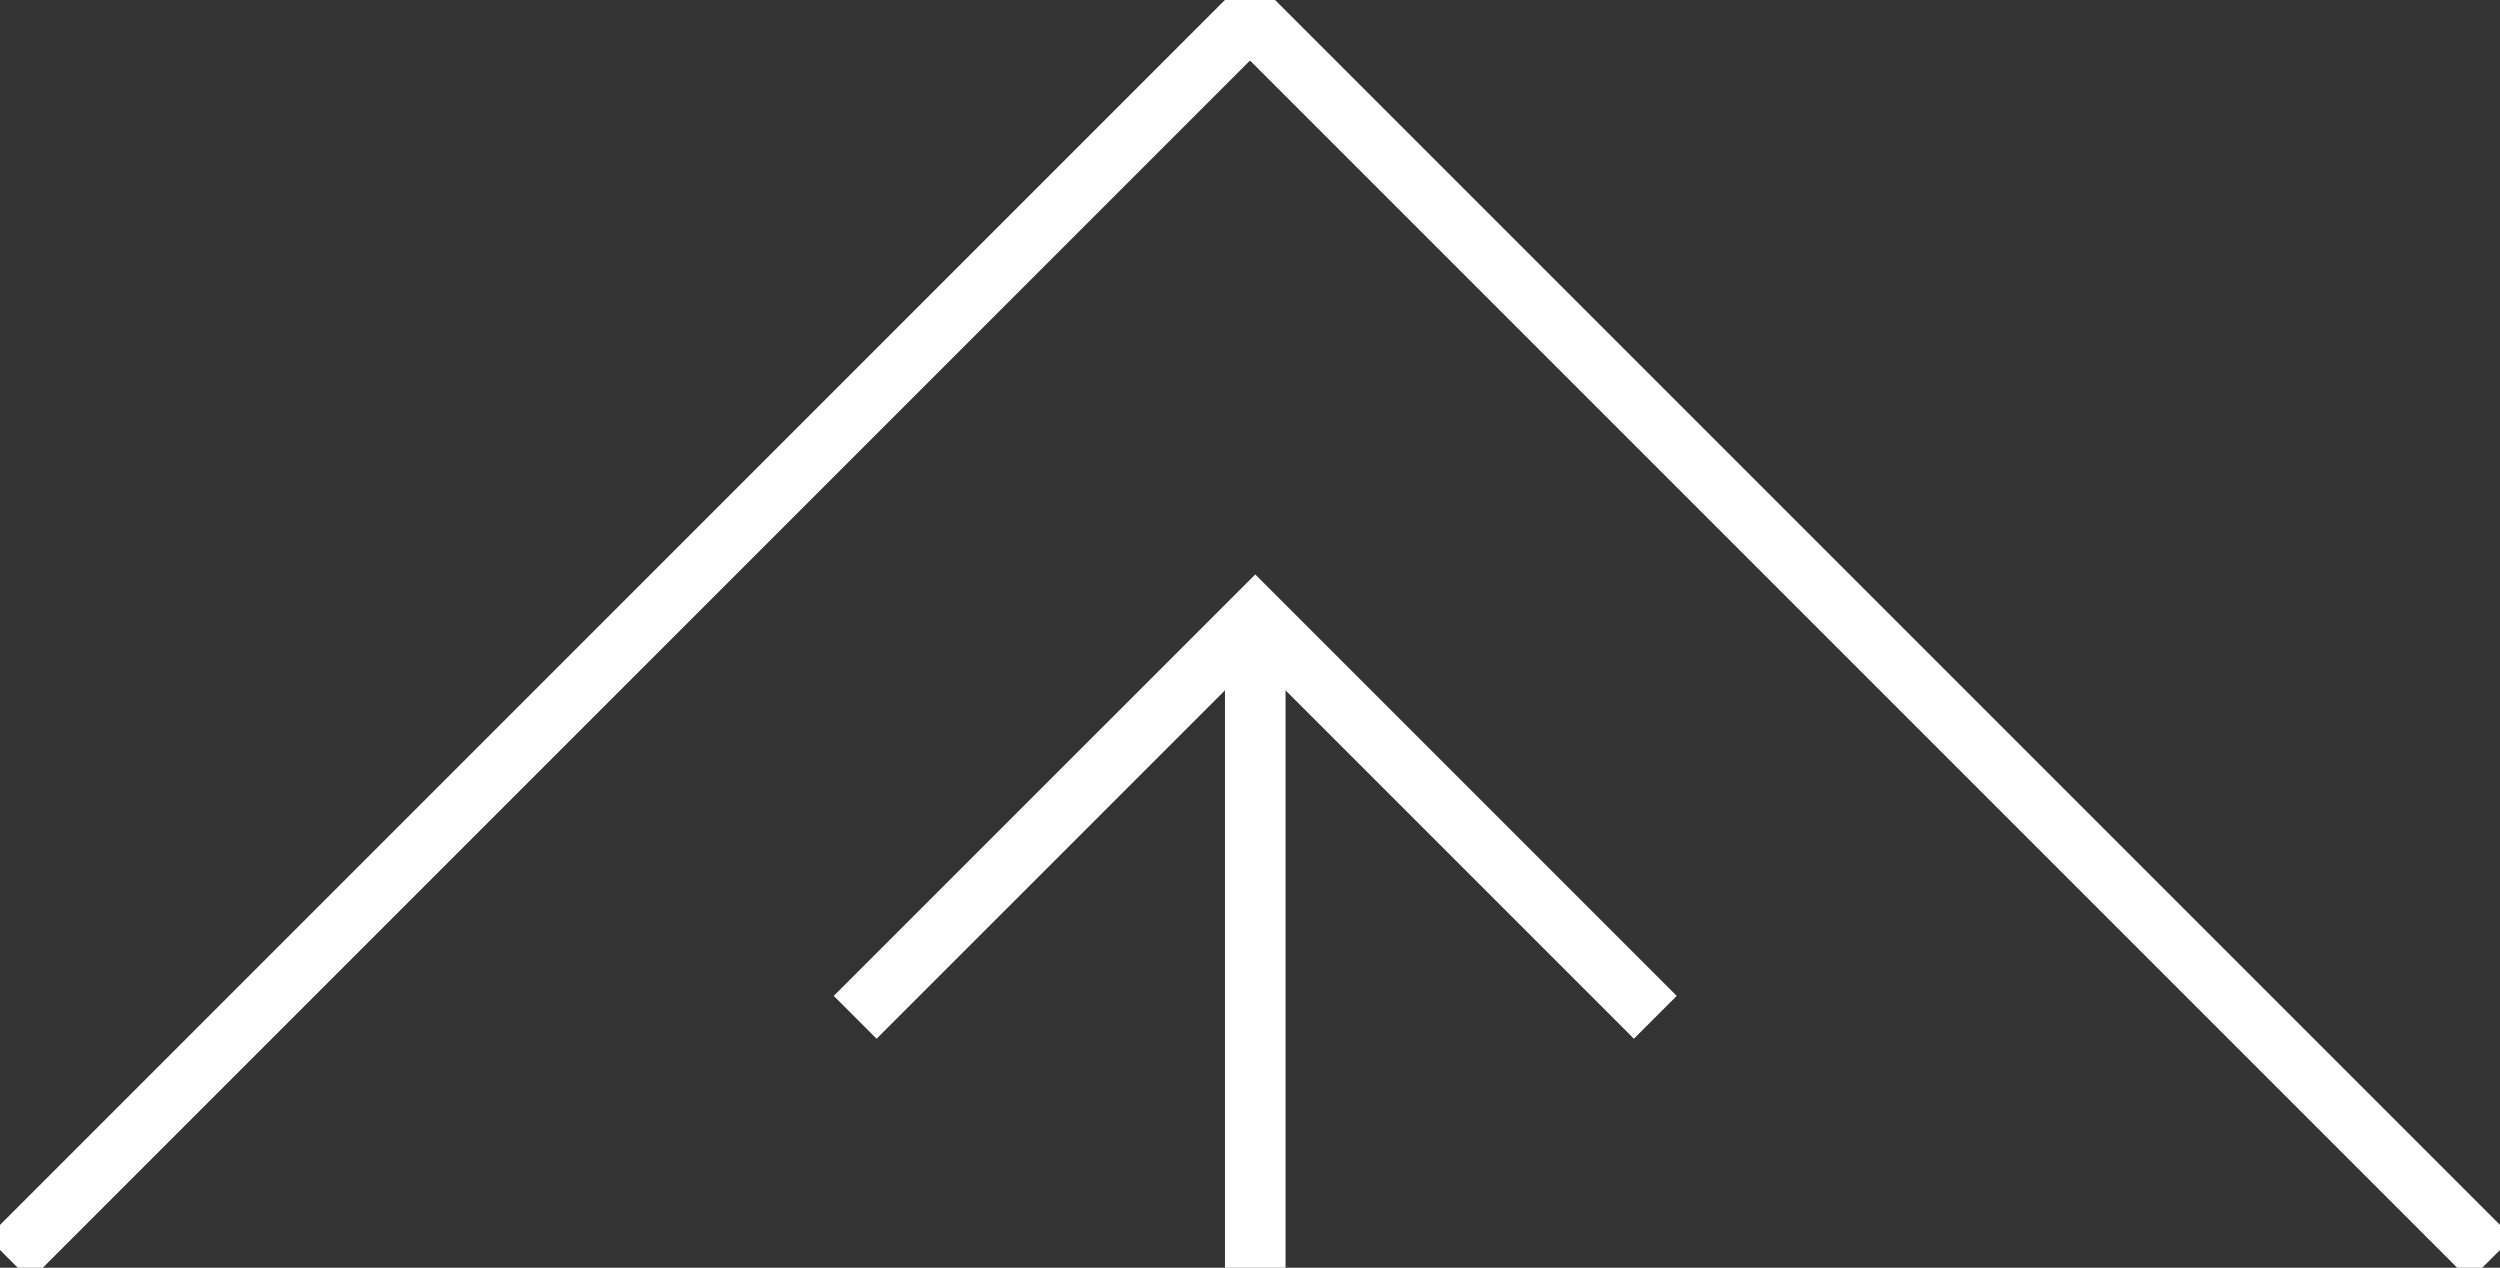
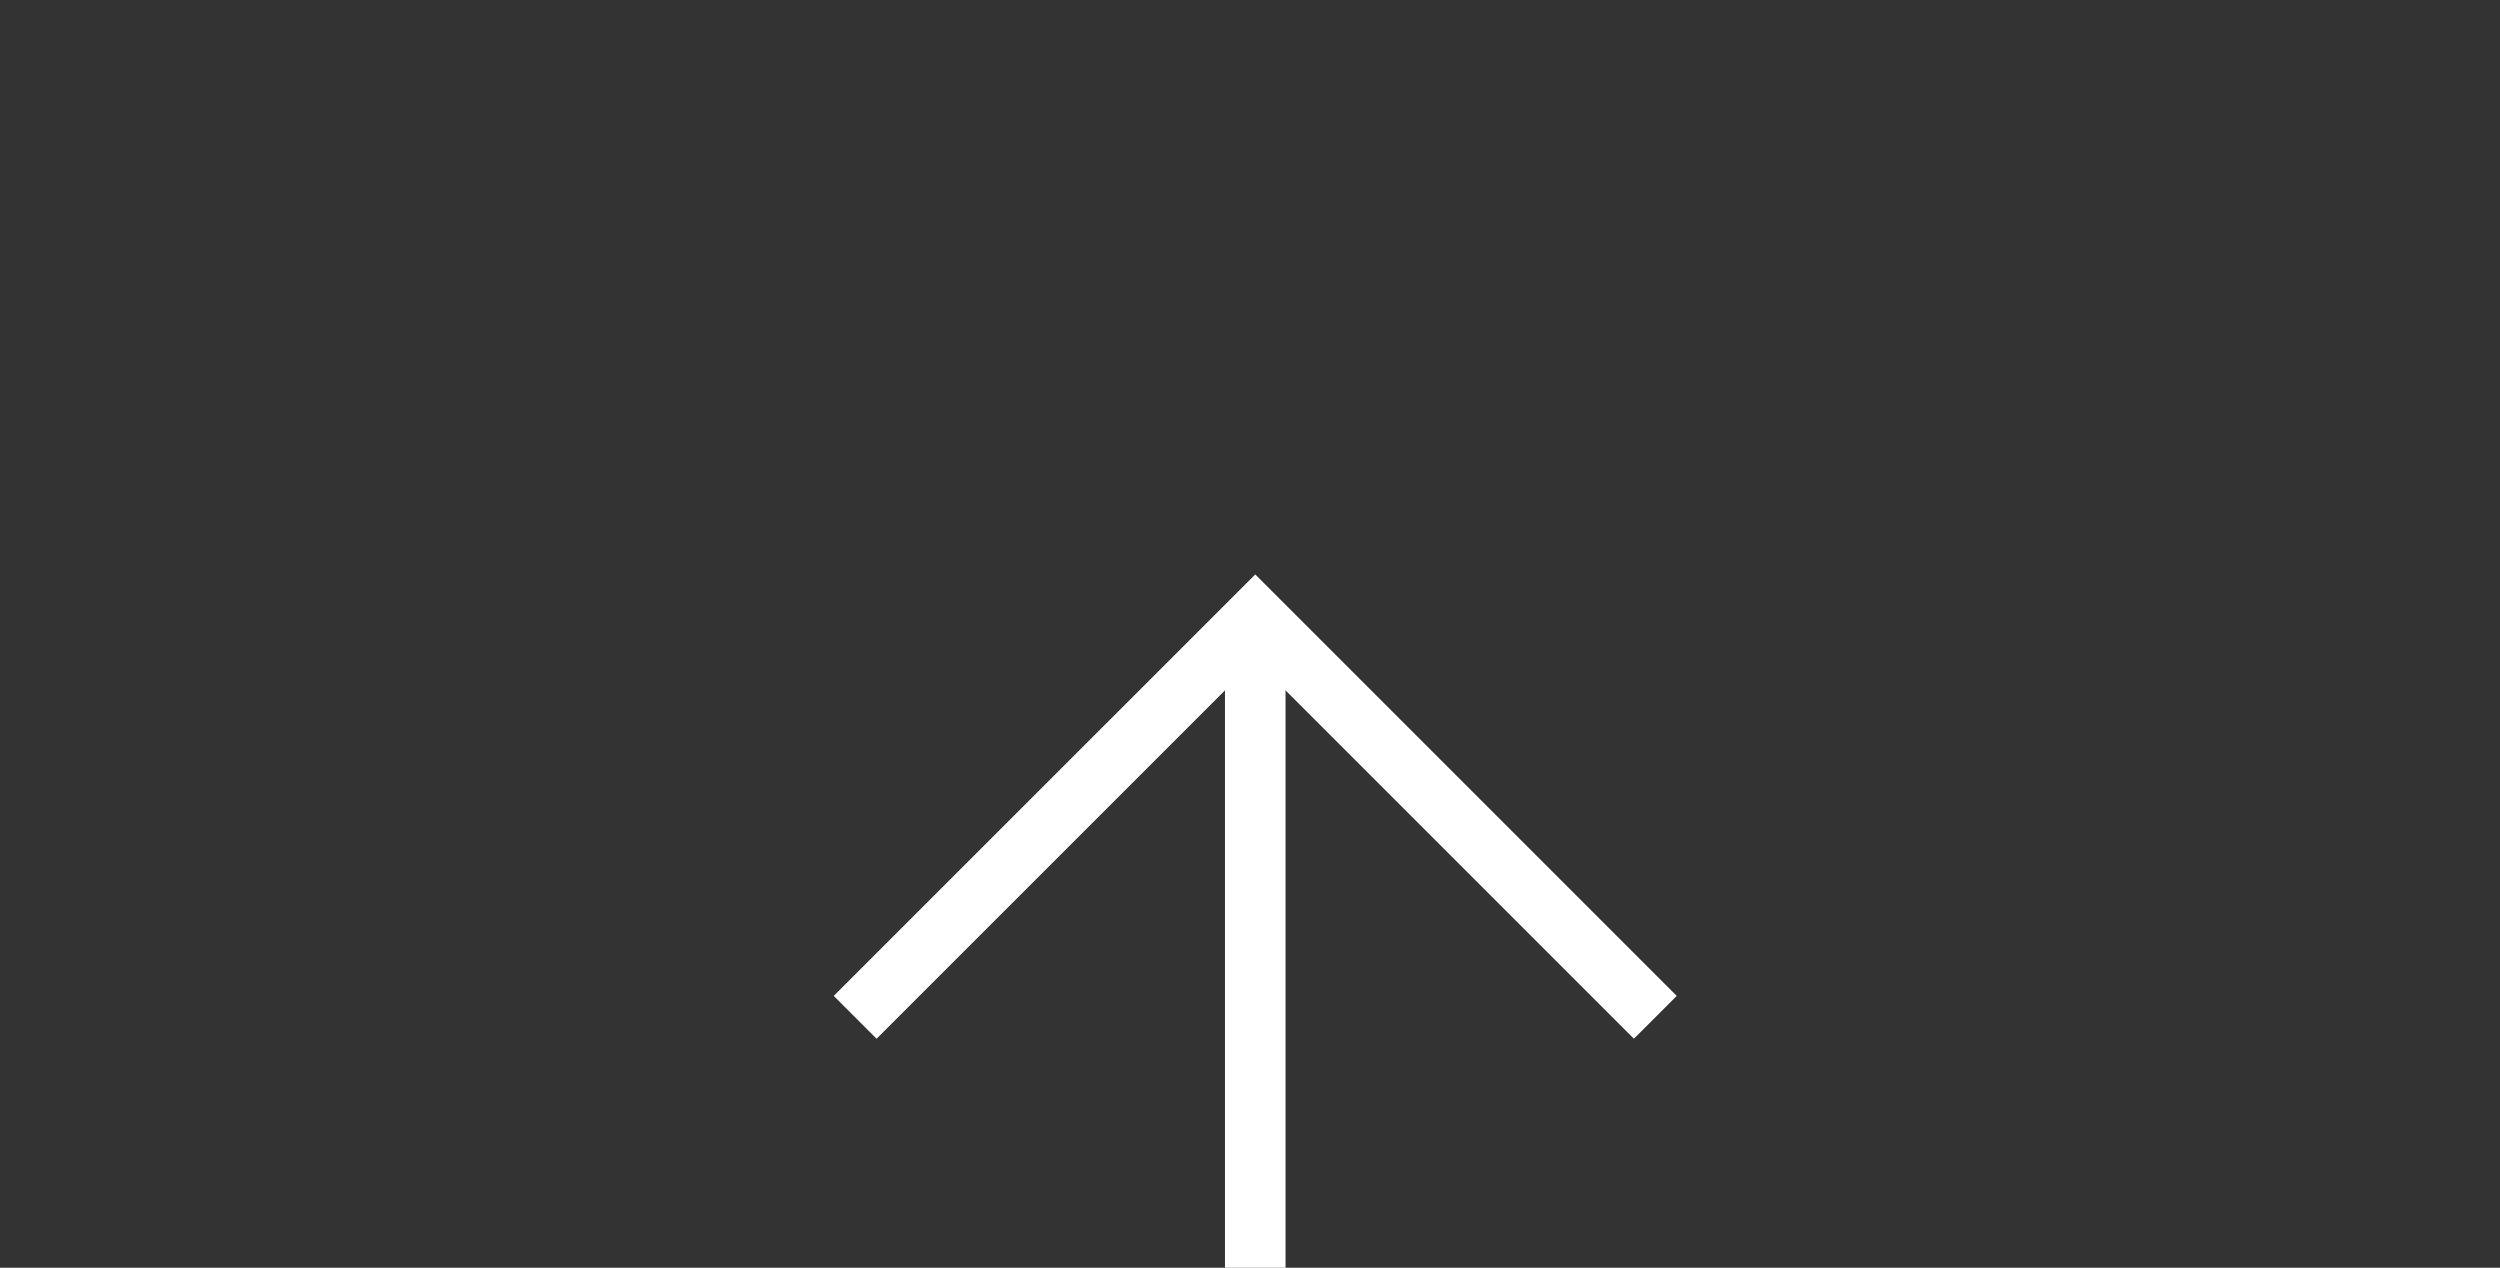
<svg xmlns="http://www.w3.org/2000/svg" version="1.1" id="レイヤー_1" x="0px" y="0px" width="82.551px" height="41.86px" viewBox="107.691 107.751 82.551 41.86" enable-background="new 107.691 107.751 82.551 41.86" xml:space="preserve">
  <rect x="107.691" y="107.751" width="82.551" height="41.86" fill="#333333" stroke="none" />
-   <polyline fill="none" stroke="#FFFFFF" stroke-width="2" points="107.984,149.319 148.966,108.336 189.949,149.319 " />
  <g>
    <polyline fill="none" stroke="#FFFFFF" stroke-width="2" points="135.929,141.343 149.14,128.133 162.35,141.343  " />
    <line fill="none" stroke="#FFFFFF" stroke-width="2" x1="149.14" y1="128.133" x2="149.14" y2="149.612" />
  </g>
</svg>